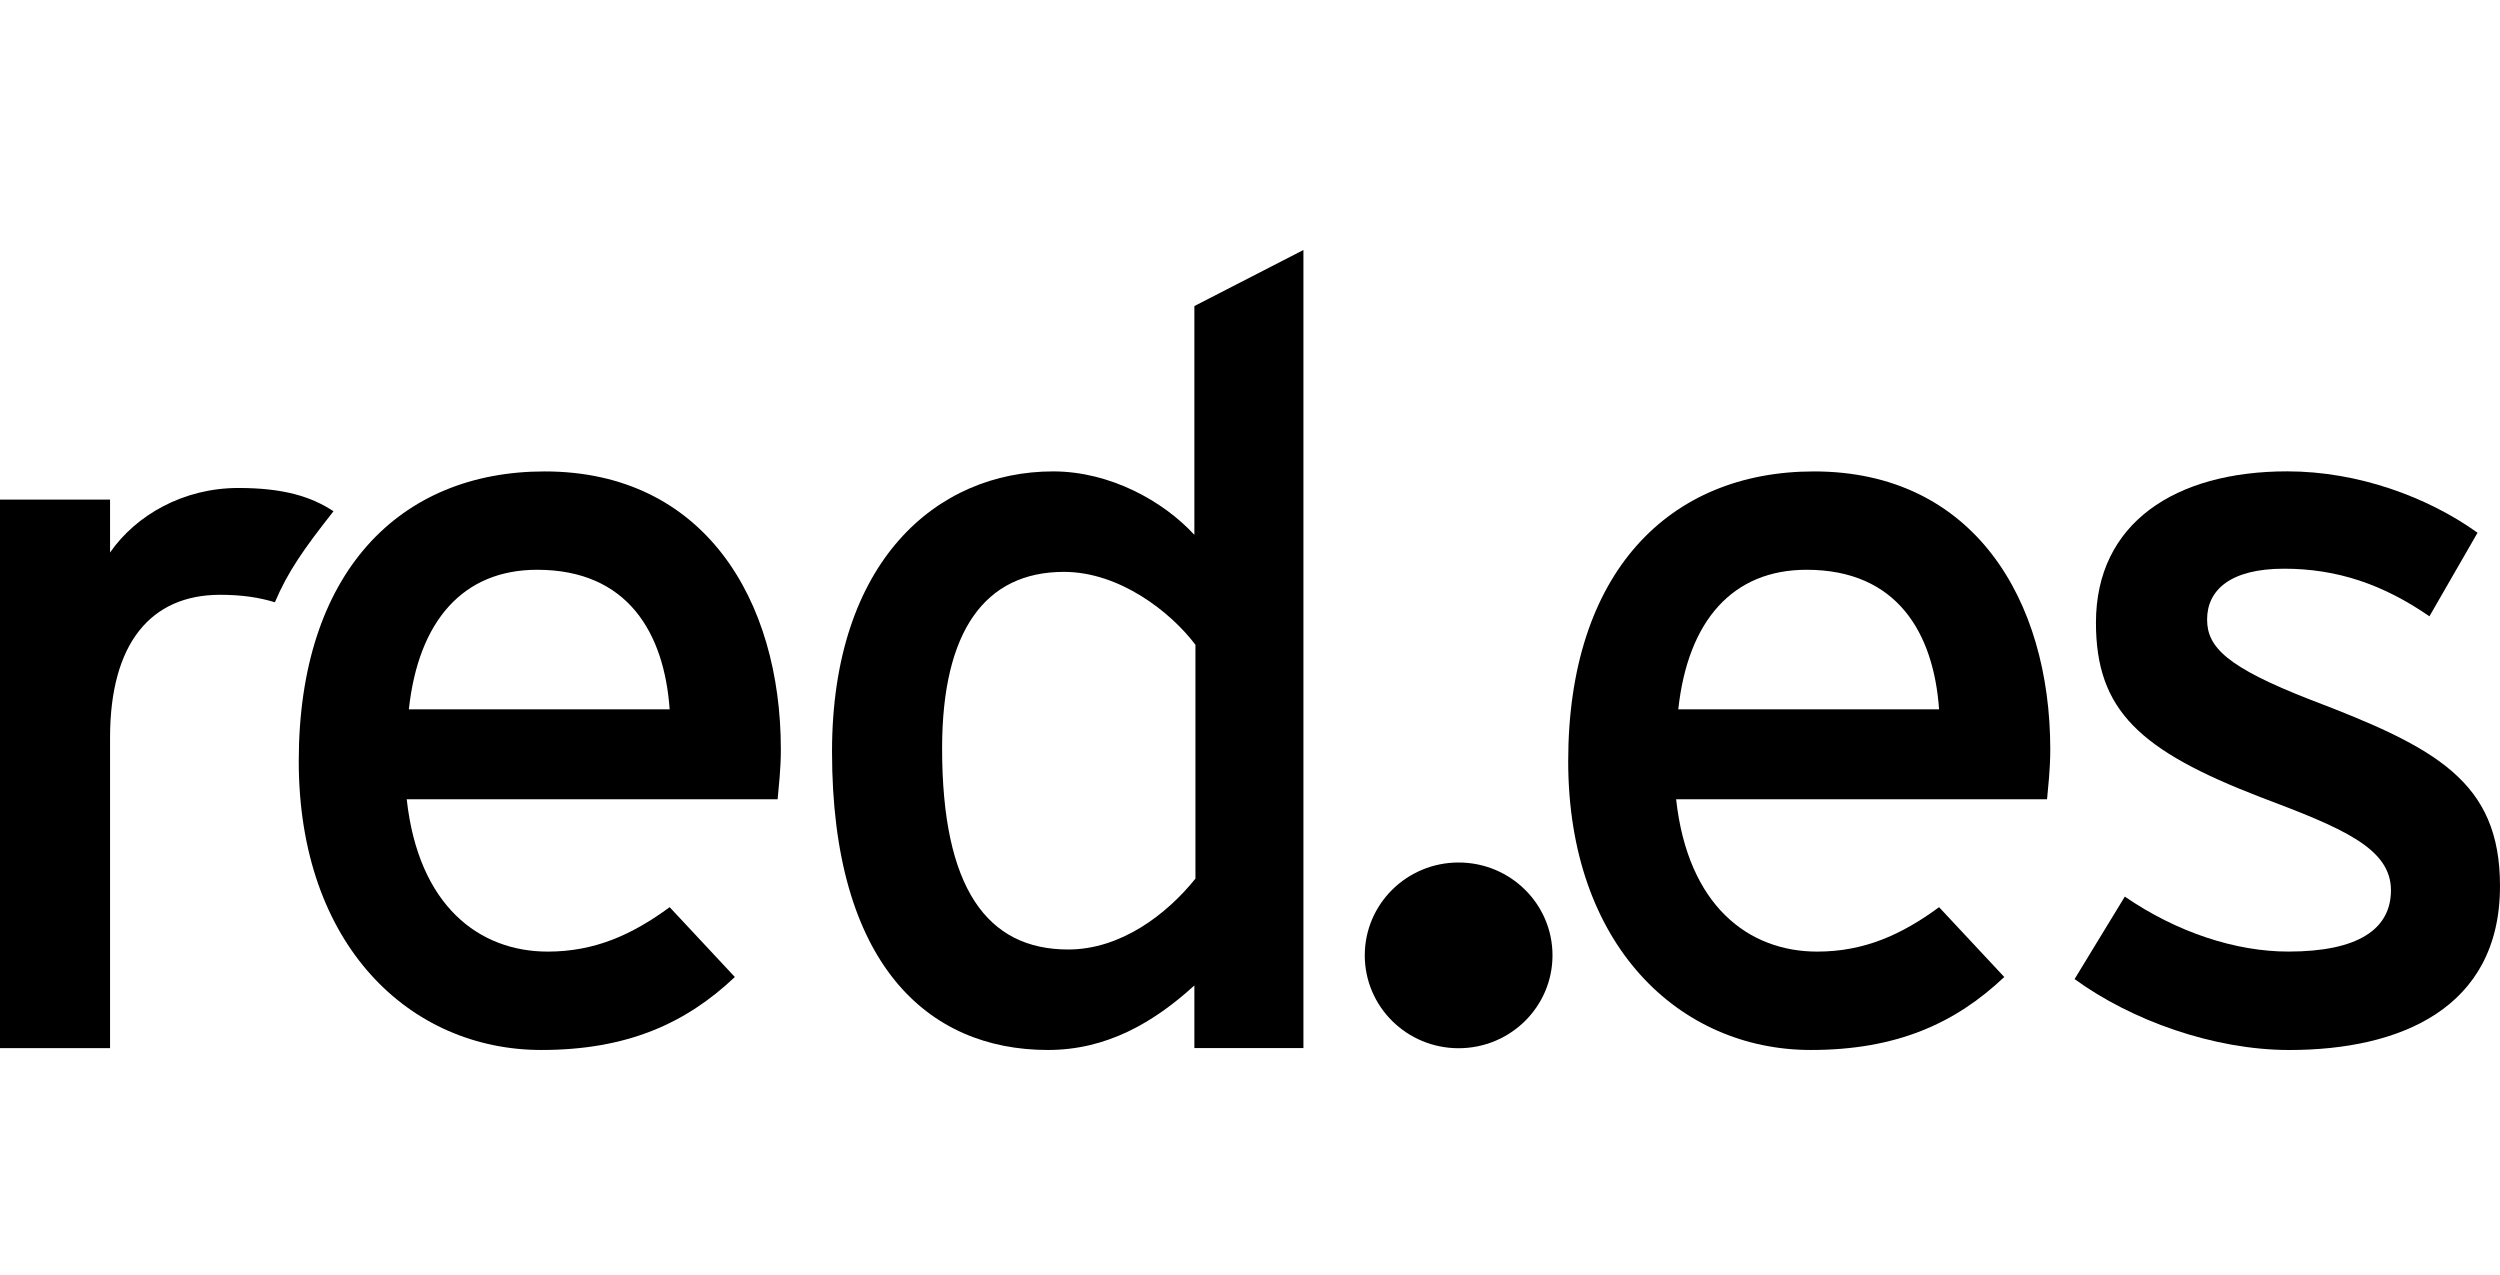
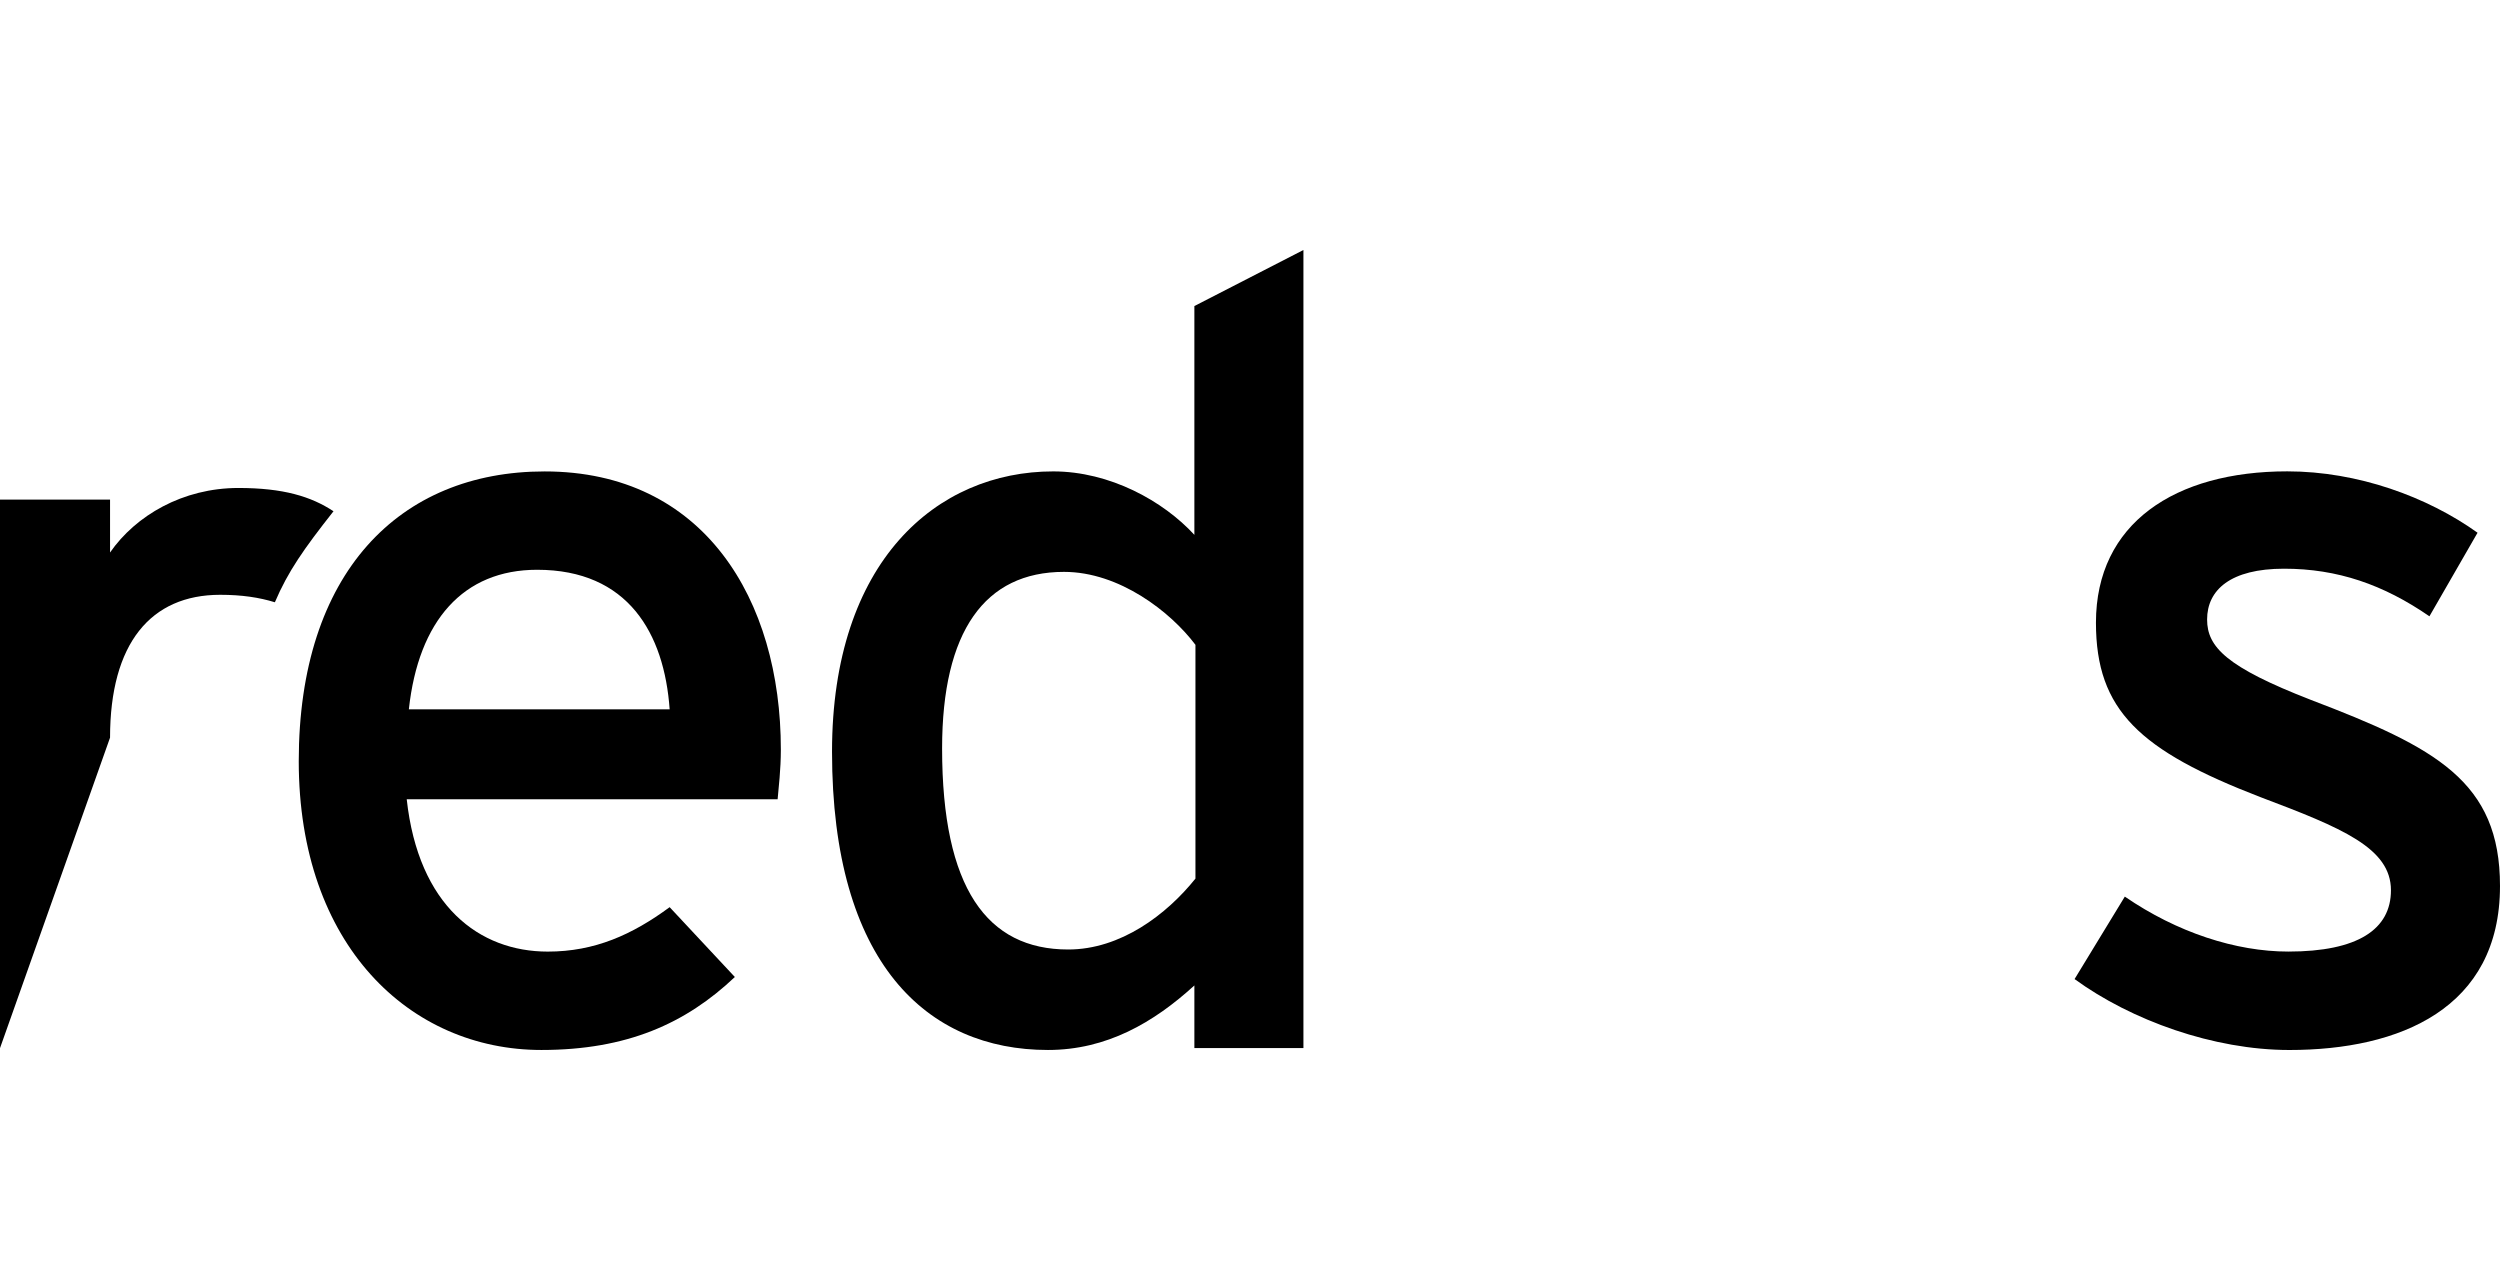
<svg xmlns="http://www.w3.org/2000/svg" width="100px" height="51px" viewBox="0 0 100 51">
  <title>logo-red</title>
  <g id="logo-red" stroke="none" stroke-width="1" fill="none" fill-rule="evenodd">
-     <path d="M13.34,20.45 C12.441,19.858 11.331,19.519 9.534,19.519 C7.312,19.519 5.429,20.62 4.402,22.1 L4.402,19.984 L0,19.984 L0,41.926 L4.402,41.926 L4.402,29.505 C4.402,25.738 6.027,23.792 8.806,23.792 C9.676,23.792 10.374,23.899 10.995,24.091 C11.522,22.854 12.15,21.961 13.34,20.45" id="Fill-1247" fill="#000000" />
+     <path d="M13.34,20.45 C12.441,19.858 11.331,19.519 9.534,19.519 C7.312,19.519 5.429,20.62 4.402,22.1 L4.402,19.984 L0,19.984 L0,41.926 L4.402,29.505 C4.402,25.738 6.027,23.792 8.806,23.792 C9.676,23.792 10.374,23.899 10.995,24.091 C11.522,22.854 12.15,21.961 13.34,20.45" id="Fill-1247" fill="#000000" />
    <path d="M26.786,28.374 L16.354,28.374 C16.738,24.82 18.535,22.791 21.485,22.791 C25.119,22.791 26.571,25.329 26.786,28.374 M31.234,29.982 C31.234,23.975 28.154,18.857 21.785,18.857 C15.971,18.857 11.95,22.916 11.95,30.448 C11.95,37.81 16.398,41.999 21.655,41.999 C25.076,41.999 27.429,40.941 29.394,39.08 L26.786,36.287 C25.29,37.387 23.793,38.064 21.911,38.064 C19.176,38.064 16.738,36.245 16.269,31.971 L31.105,31.971 C31.145,31.505 31.234,30.786 31.234,29.982" id="Fill-1248" fill="#000000" />
    <path d="M47.818,35.144 C46.663,36.584 44.825,37.98 42.729,37.98 C39.48,37.98 37.684,35.525 37.684,29.939 C37.684,25.245 39.396,22.875 42.559,22.875 C44.783,22.875 46.833,24.483 47.818,25.793 L47.818,35.144 Z M52.137,41.922 L52.137,10 L47.775,12.242 L47.775,21.394 C46.533,20.041 44.396,18.856 42.129,18.856 C37.471,18.856 33.281,22.451 33.281,30.069 C33.281,38.53 37.084,41.999 41.918,41.999 C44.268,41.999 46.151,40.9 47.775,39.418 L47.775,41.922 L52.137,41.922 Z" id="Fill-1249" fill="#000000" />
-     <path d="M77.563,28.374 L67.131,28.374 C67.515,24.82 69.313,22.791 72.262,22.791 C75.896,22.791 77.348,25.329 77.563,28.374 M82.011,29.982 C82.011,23.975 78.931,18.857 72.561,18.857 C66.746,18.857 62.728,22.916 62.728,30.448 C62.728,37.81 67.175,41.999 72.434,41.999 C75.853,41.999 78.204,40.941 80.171,39.08 L77.563,36.287 C76.066,37.387 74.57,38.064 72.688,38.064 C69.953,38.064 67.515,36.245 67.045,31.971 L81.882,31.971 C81.922,31.505 82.011,30.786 82.011,29.982" id="Fill-1250" fill="#000000" />
    <path d="M100,35.44 C100,31.253 97.433,29.899 92.432,27.994 C89.054,26.681 88.284,25.879 88.284,24.779 C88.284,23.595 89.224,22.748 91.36,22.748 C93.499,22.748 95.336,23.382 97.177,24.652 L99.102,21.309 C97.091,19.871 94.311,18.854 91.491,18.854 C87.002,18.854 83.838,20.929 83.838,24.906 C83.838,28.418 85.591,30.025 90.423,31.887 C93.673,33.114 95.638,33.917 95.638,35.61 C95.638,37.176 94.311,38.063 91.532,38.063 C89.439,38.063 87.085,37.302 84.993,35.864 L82.983,39.163 C85.248,40.813 88.541,42 91.577,42 C95.98,42 100,40.348 100,35.44" id="Fill-1251" fill="#000000" />
-     <path d="M54.591,38.214 C54.591,36.162 56.271,34.5 58.344,34.5 C60.418,34.5 62.1,36.162 62.1,38.214 C62.1,40.267 60.418,41.929 58.344,41.929 C56.271,41.929 54.591,40.267 54.591,38.214" id="Fill-1252" fill="#000000" />
  </g>
</svg>